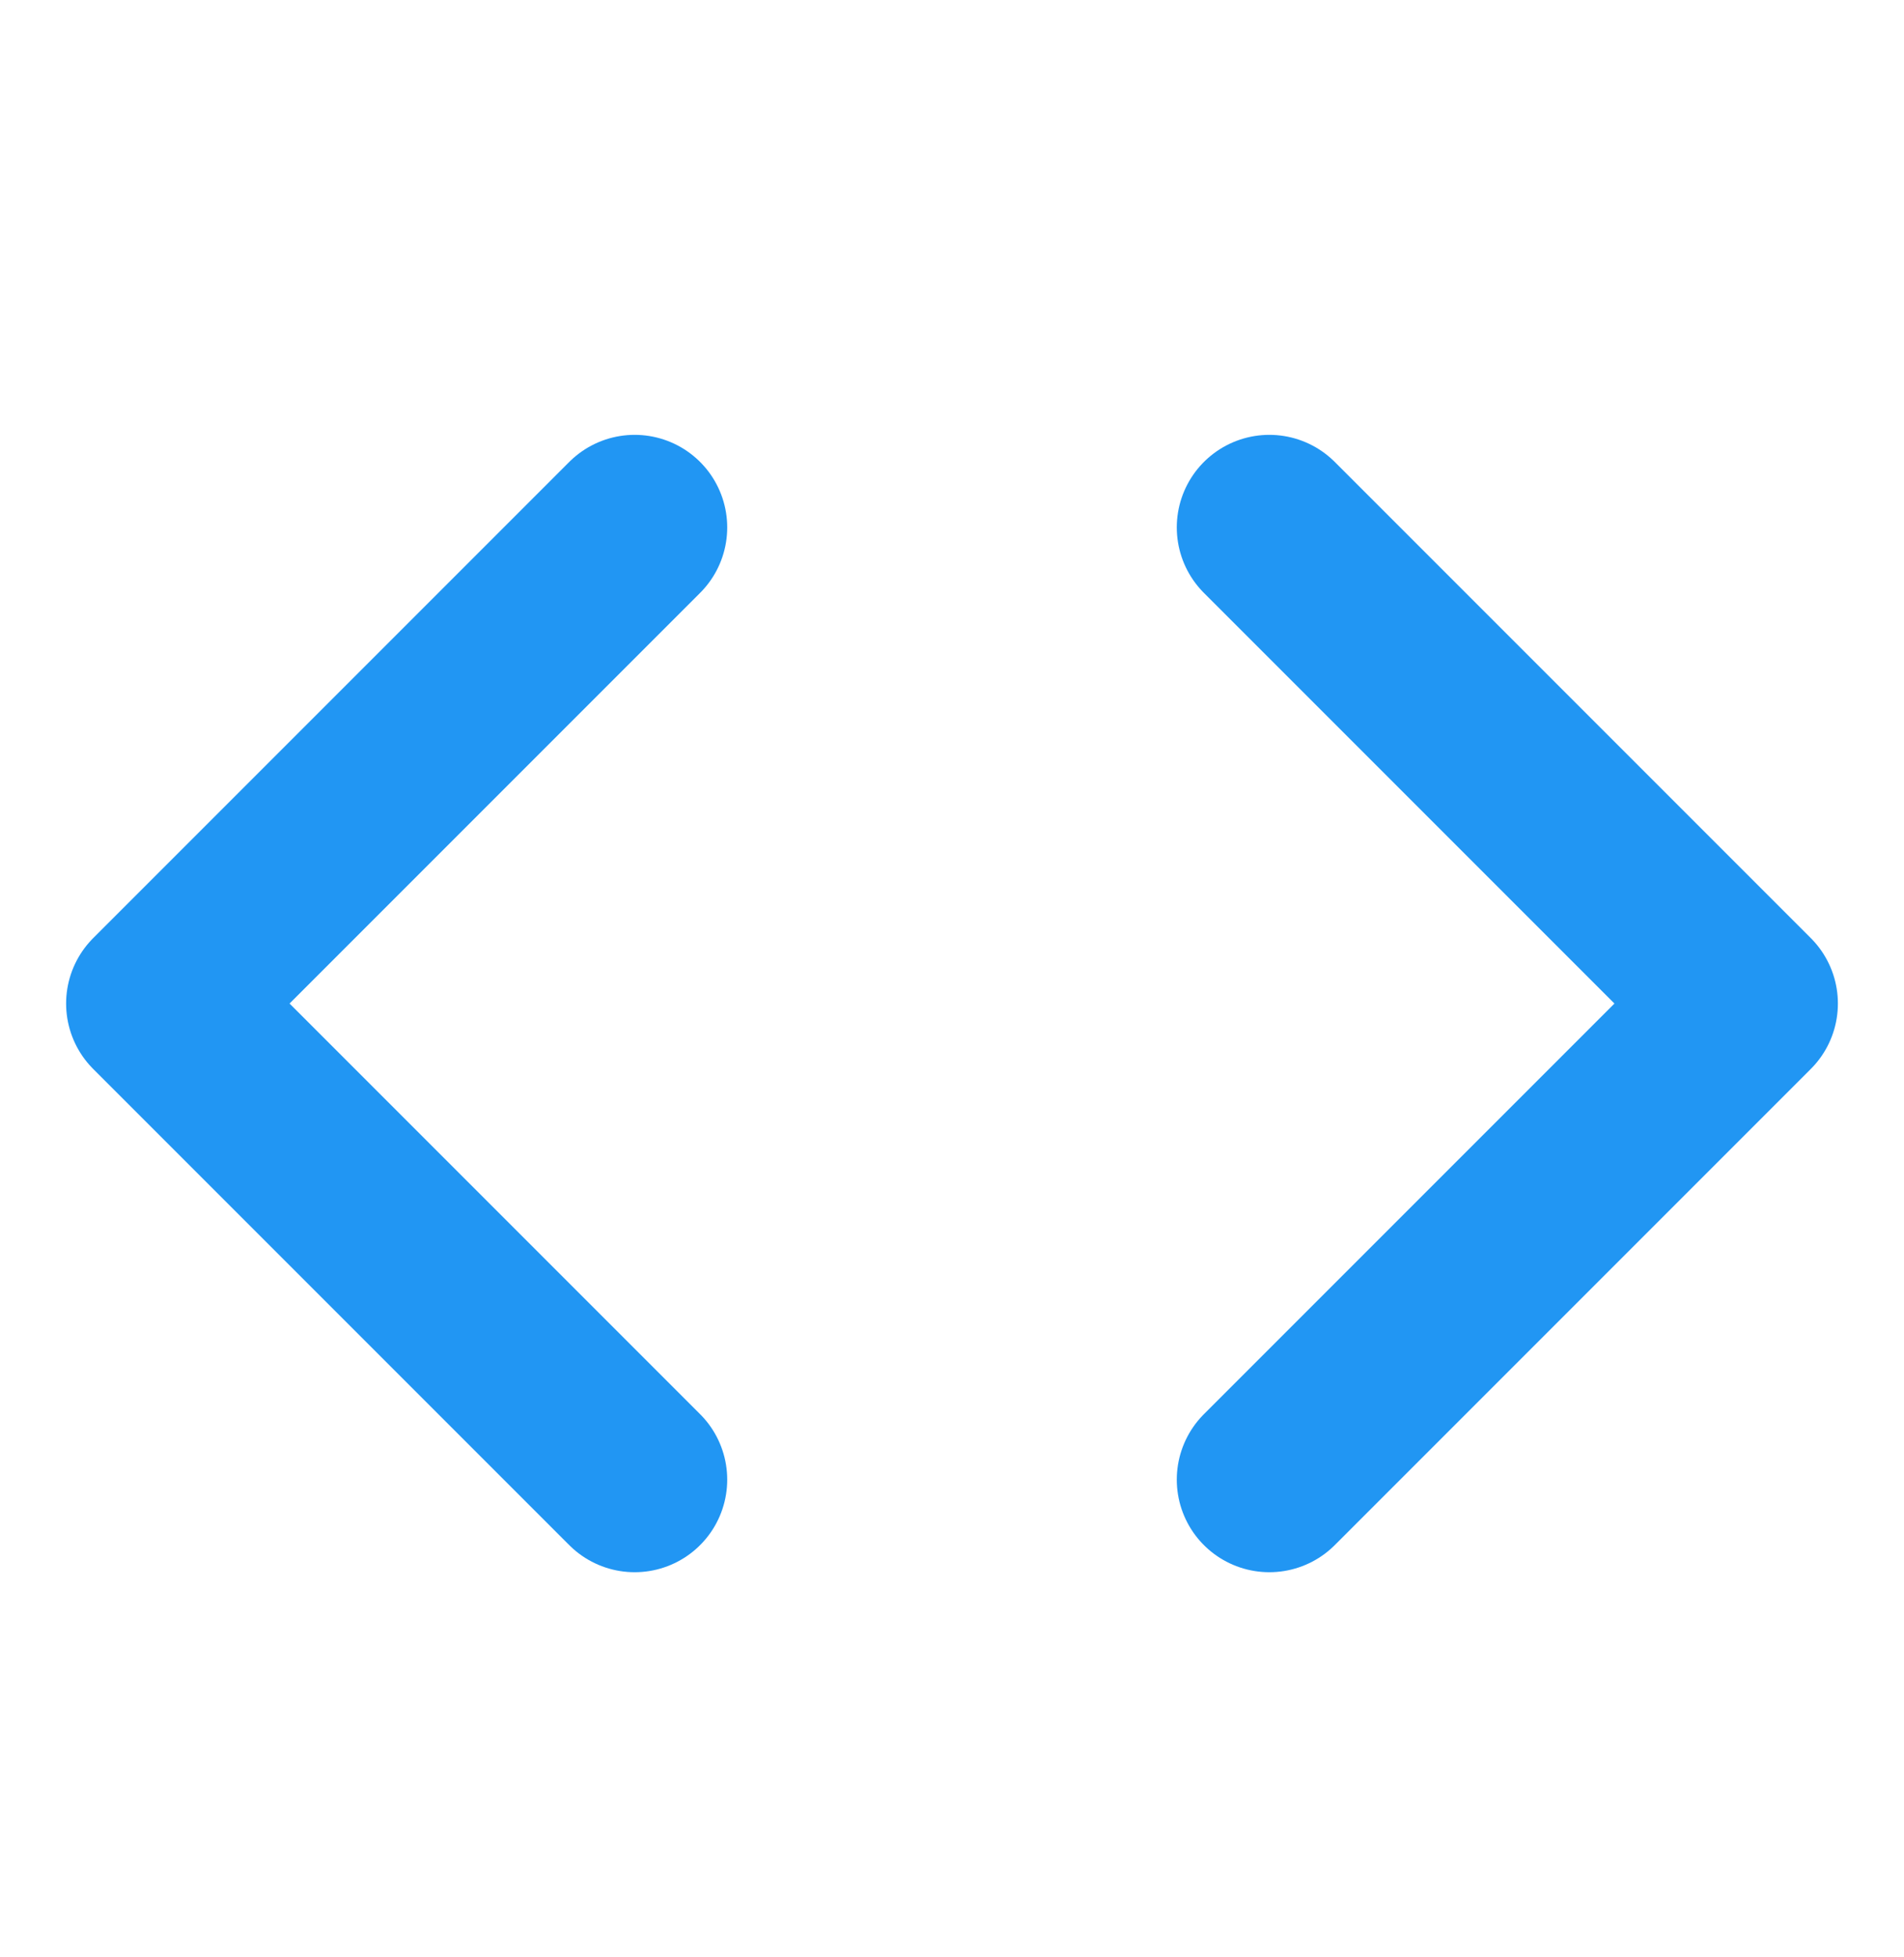
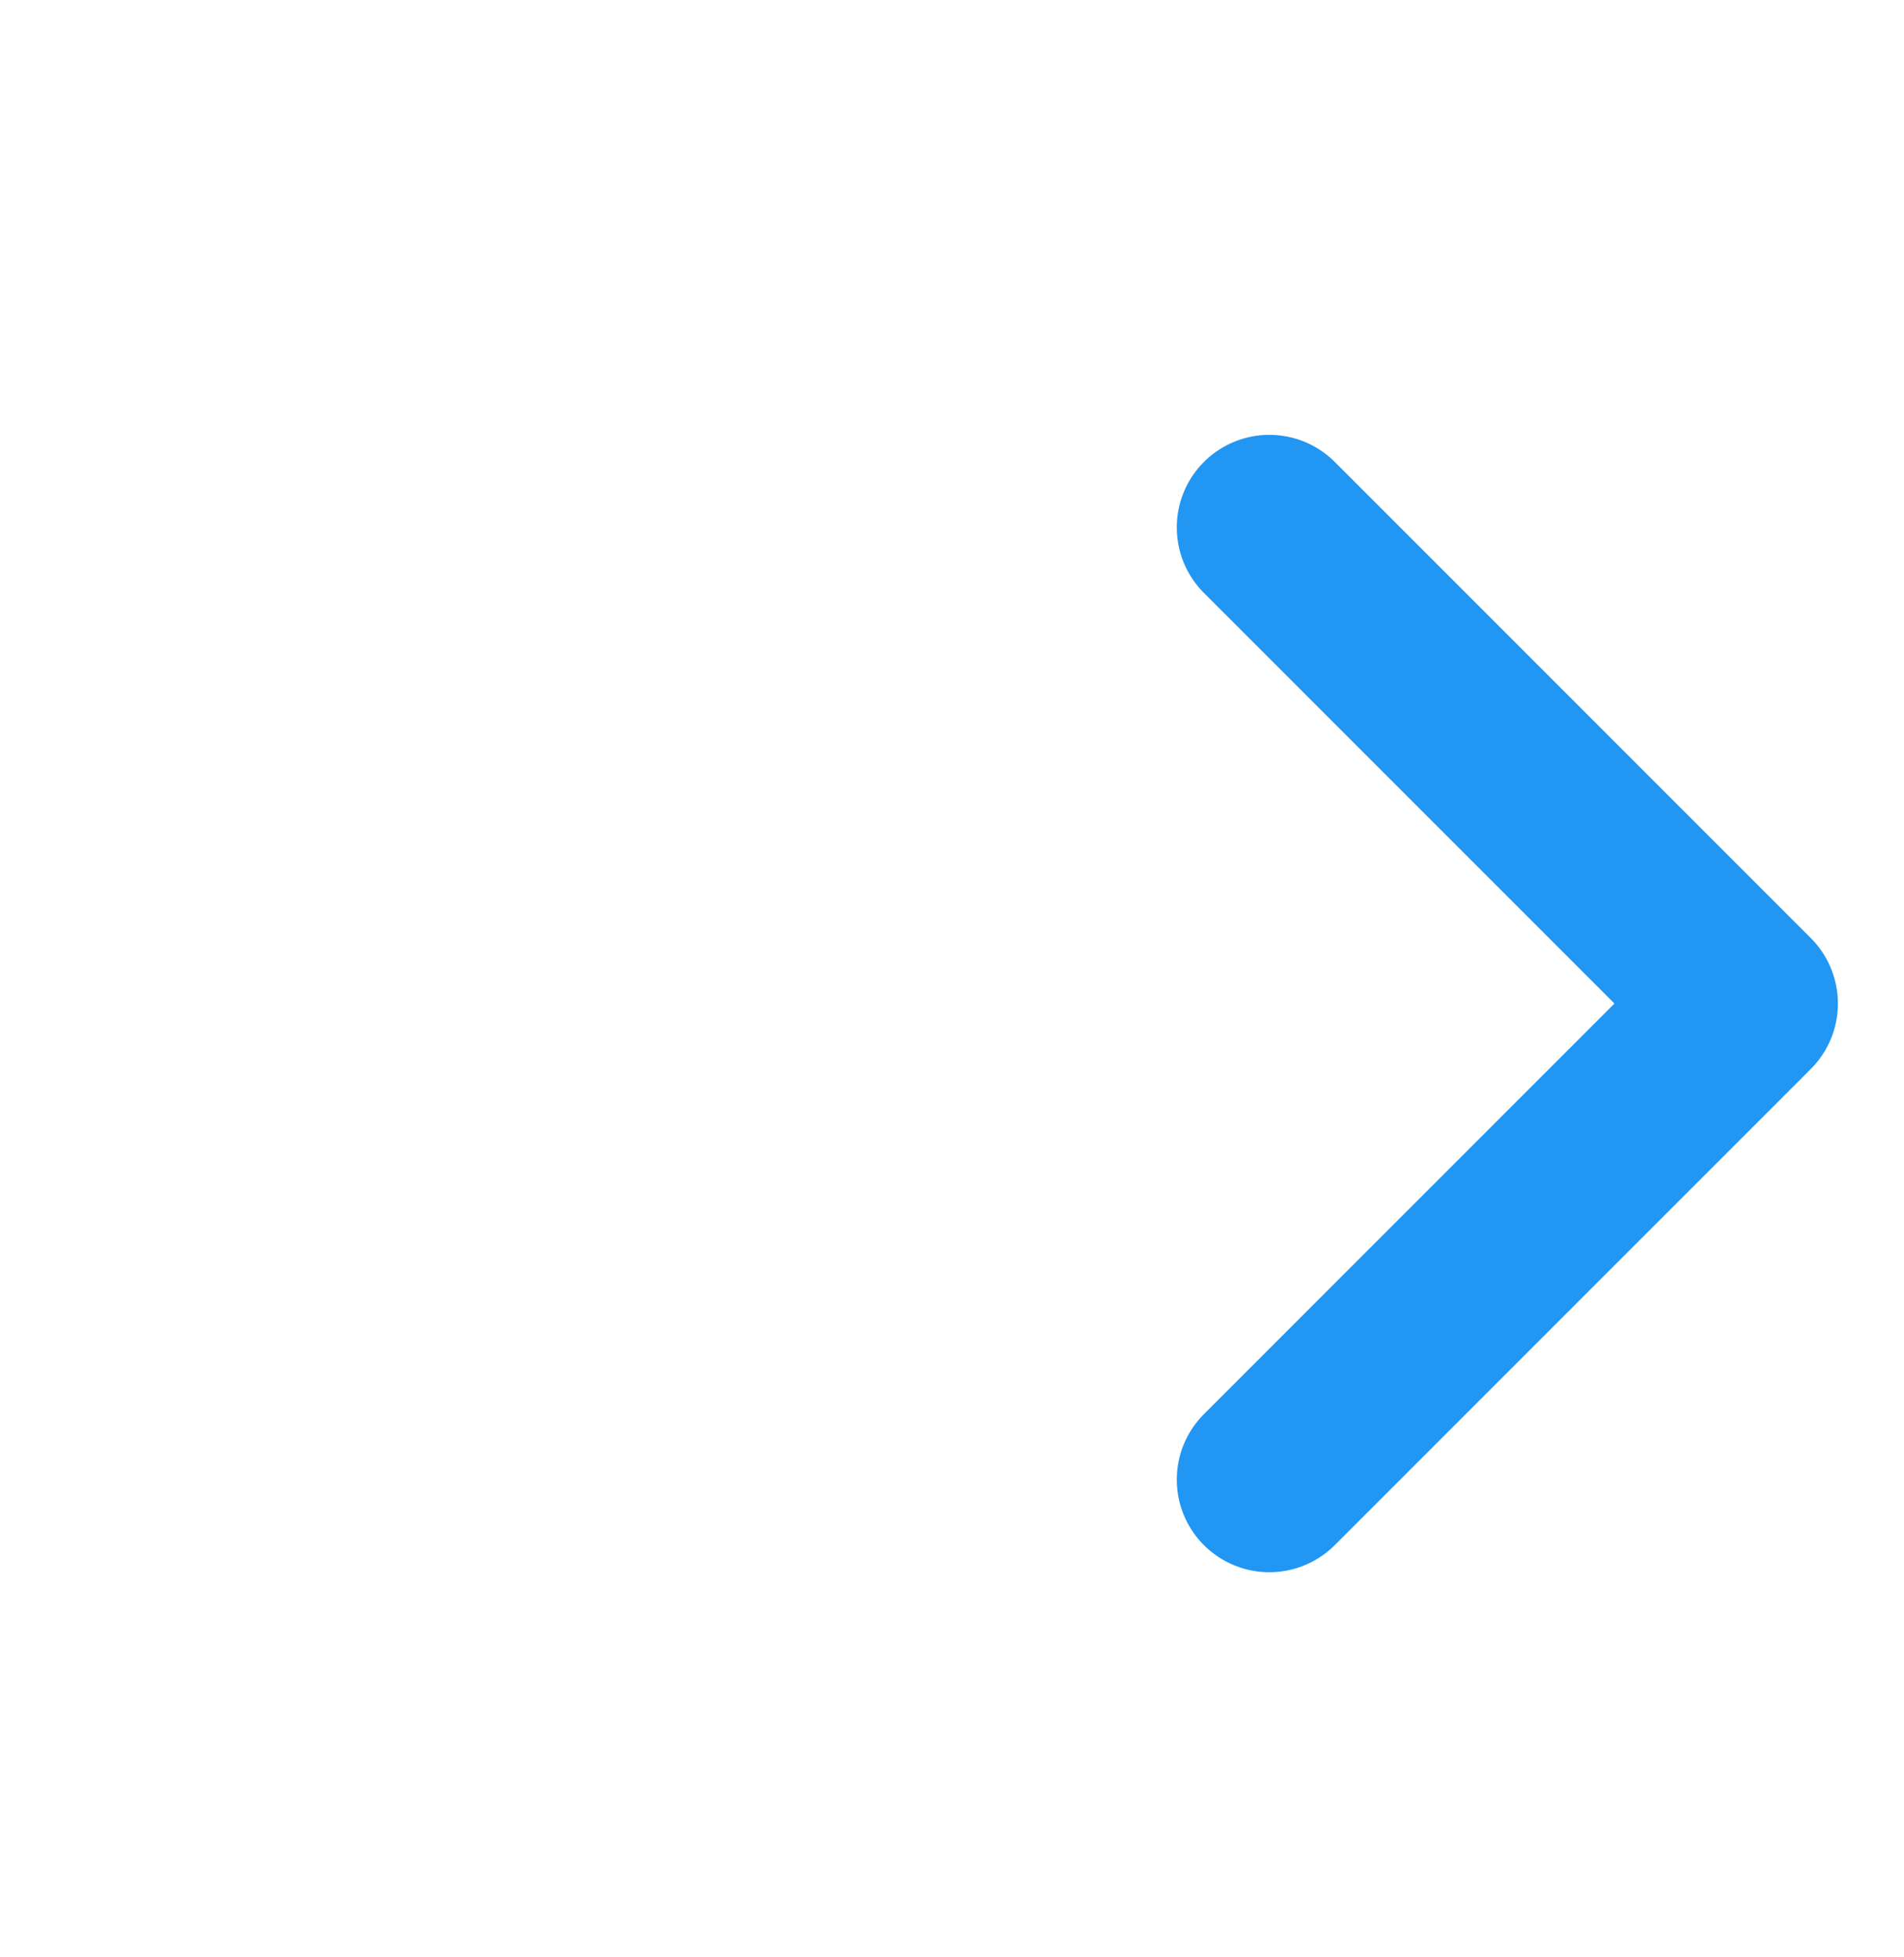
<svg xmlns="http://www.w3.org/2000/svg" width="36" height="37" viewBox="0 0 36 37" fill="none">
  <path d="M24 27.97L33 18.97L24 9.97" stroke="#2196F3" stroke-width="3.5" stroke-linecap="round" stroke-linejoin="round" />
-   <path d="M12 9.97L3 18.97L12 27.97" stroke="#2196F3" stroke-width="3.5" stroke-linecap="round" stroke-linejoin="round" />
</svg>